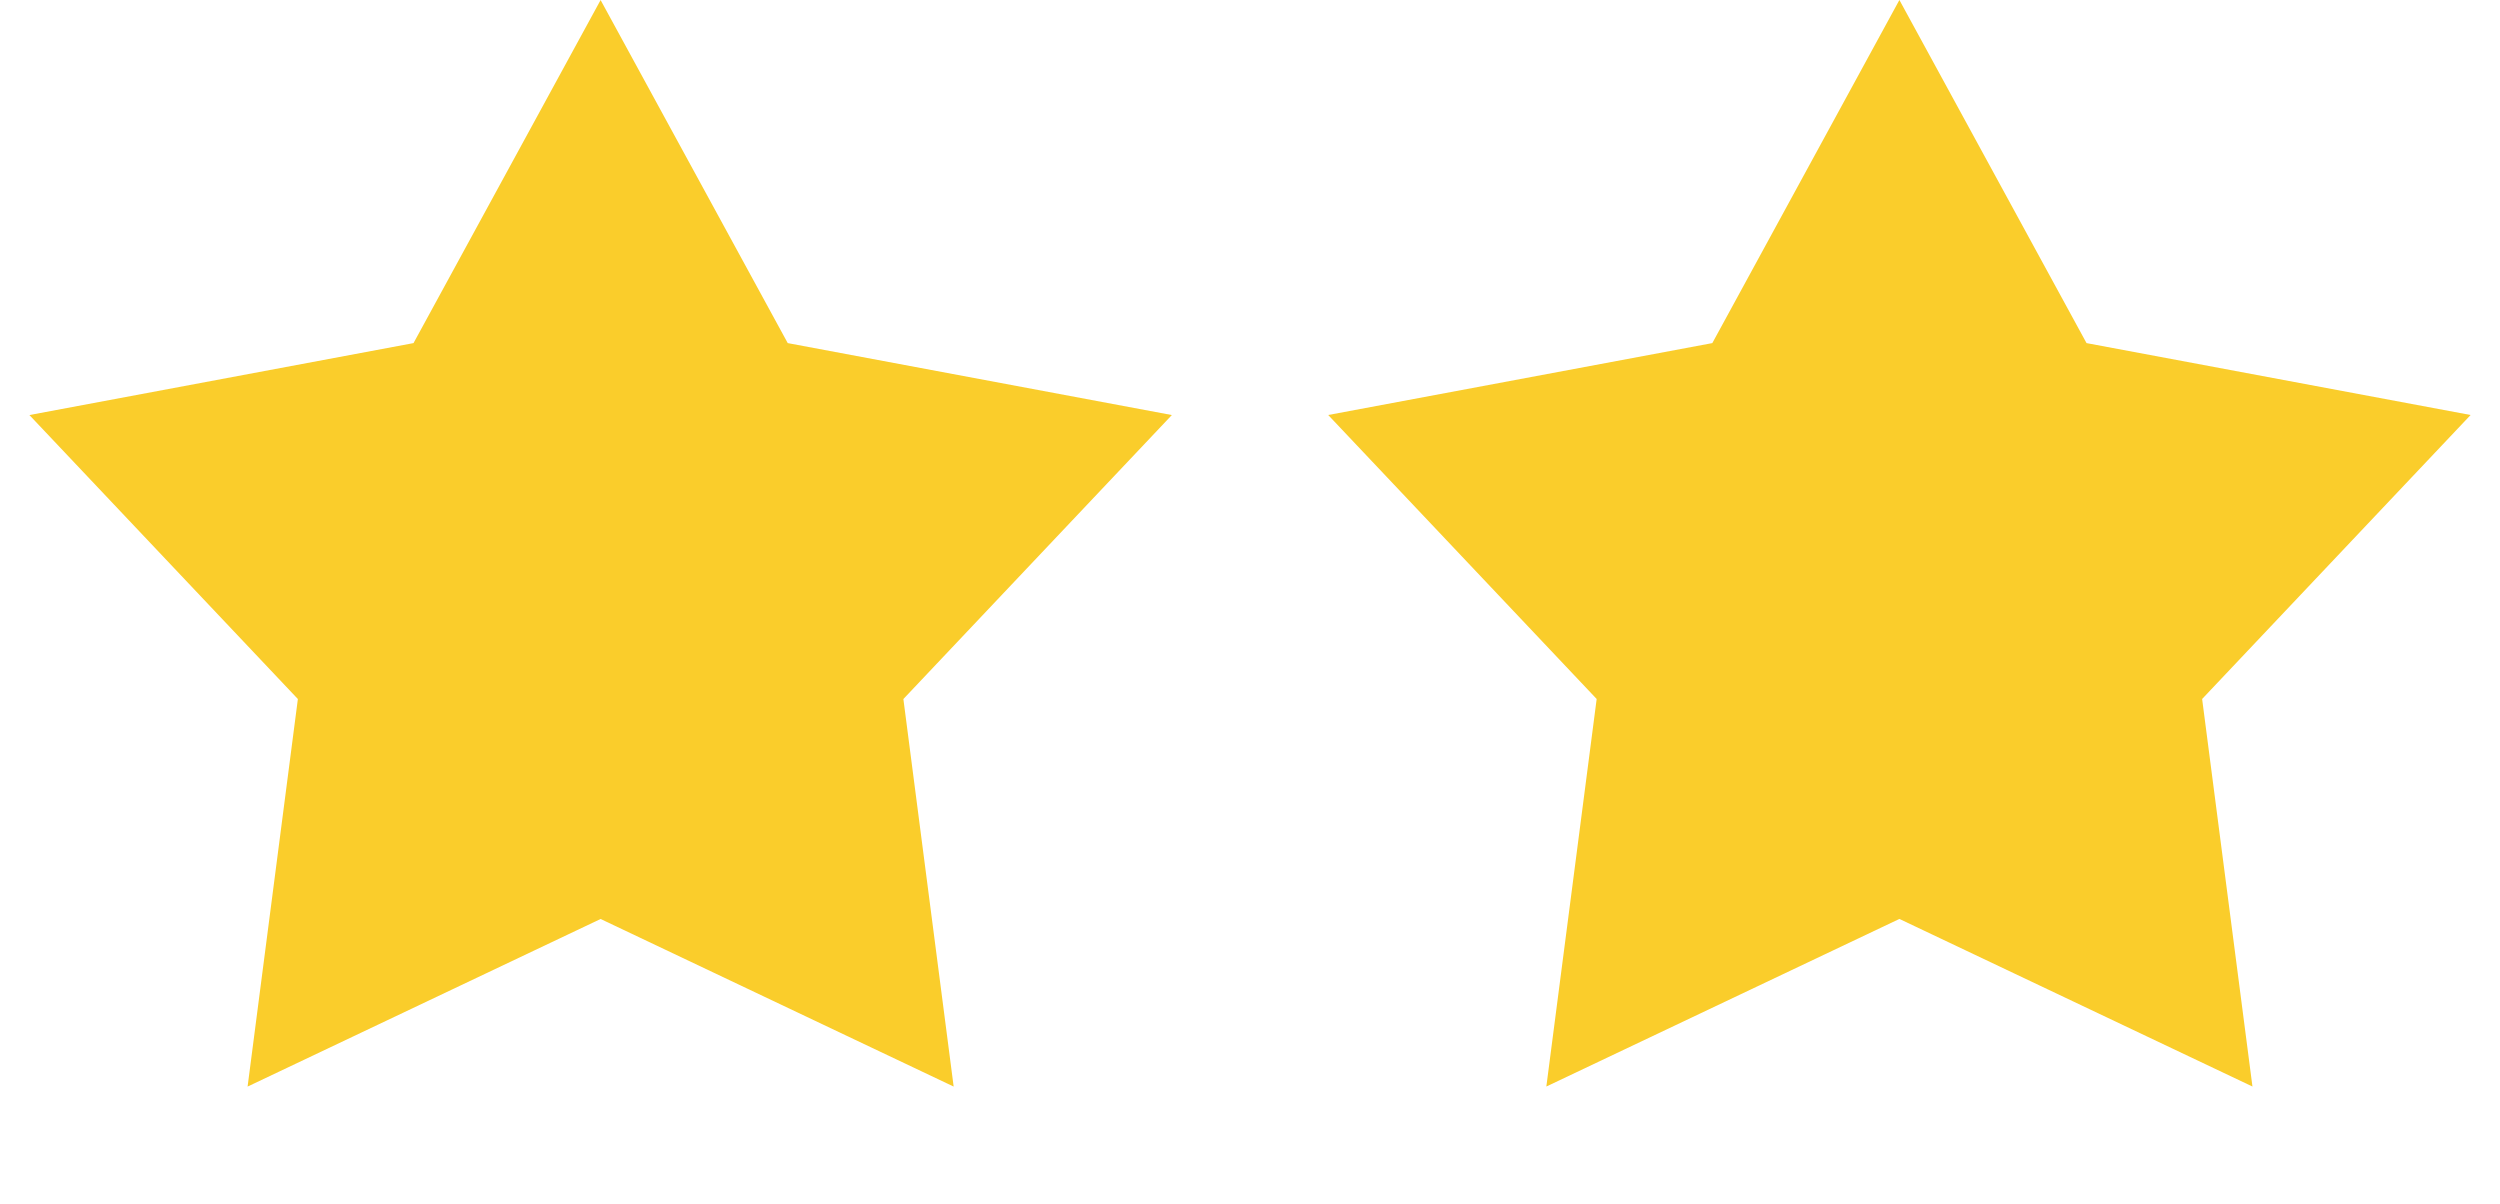
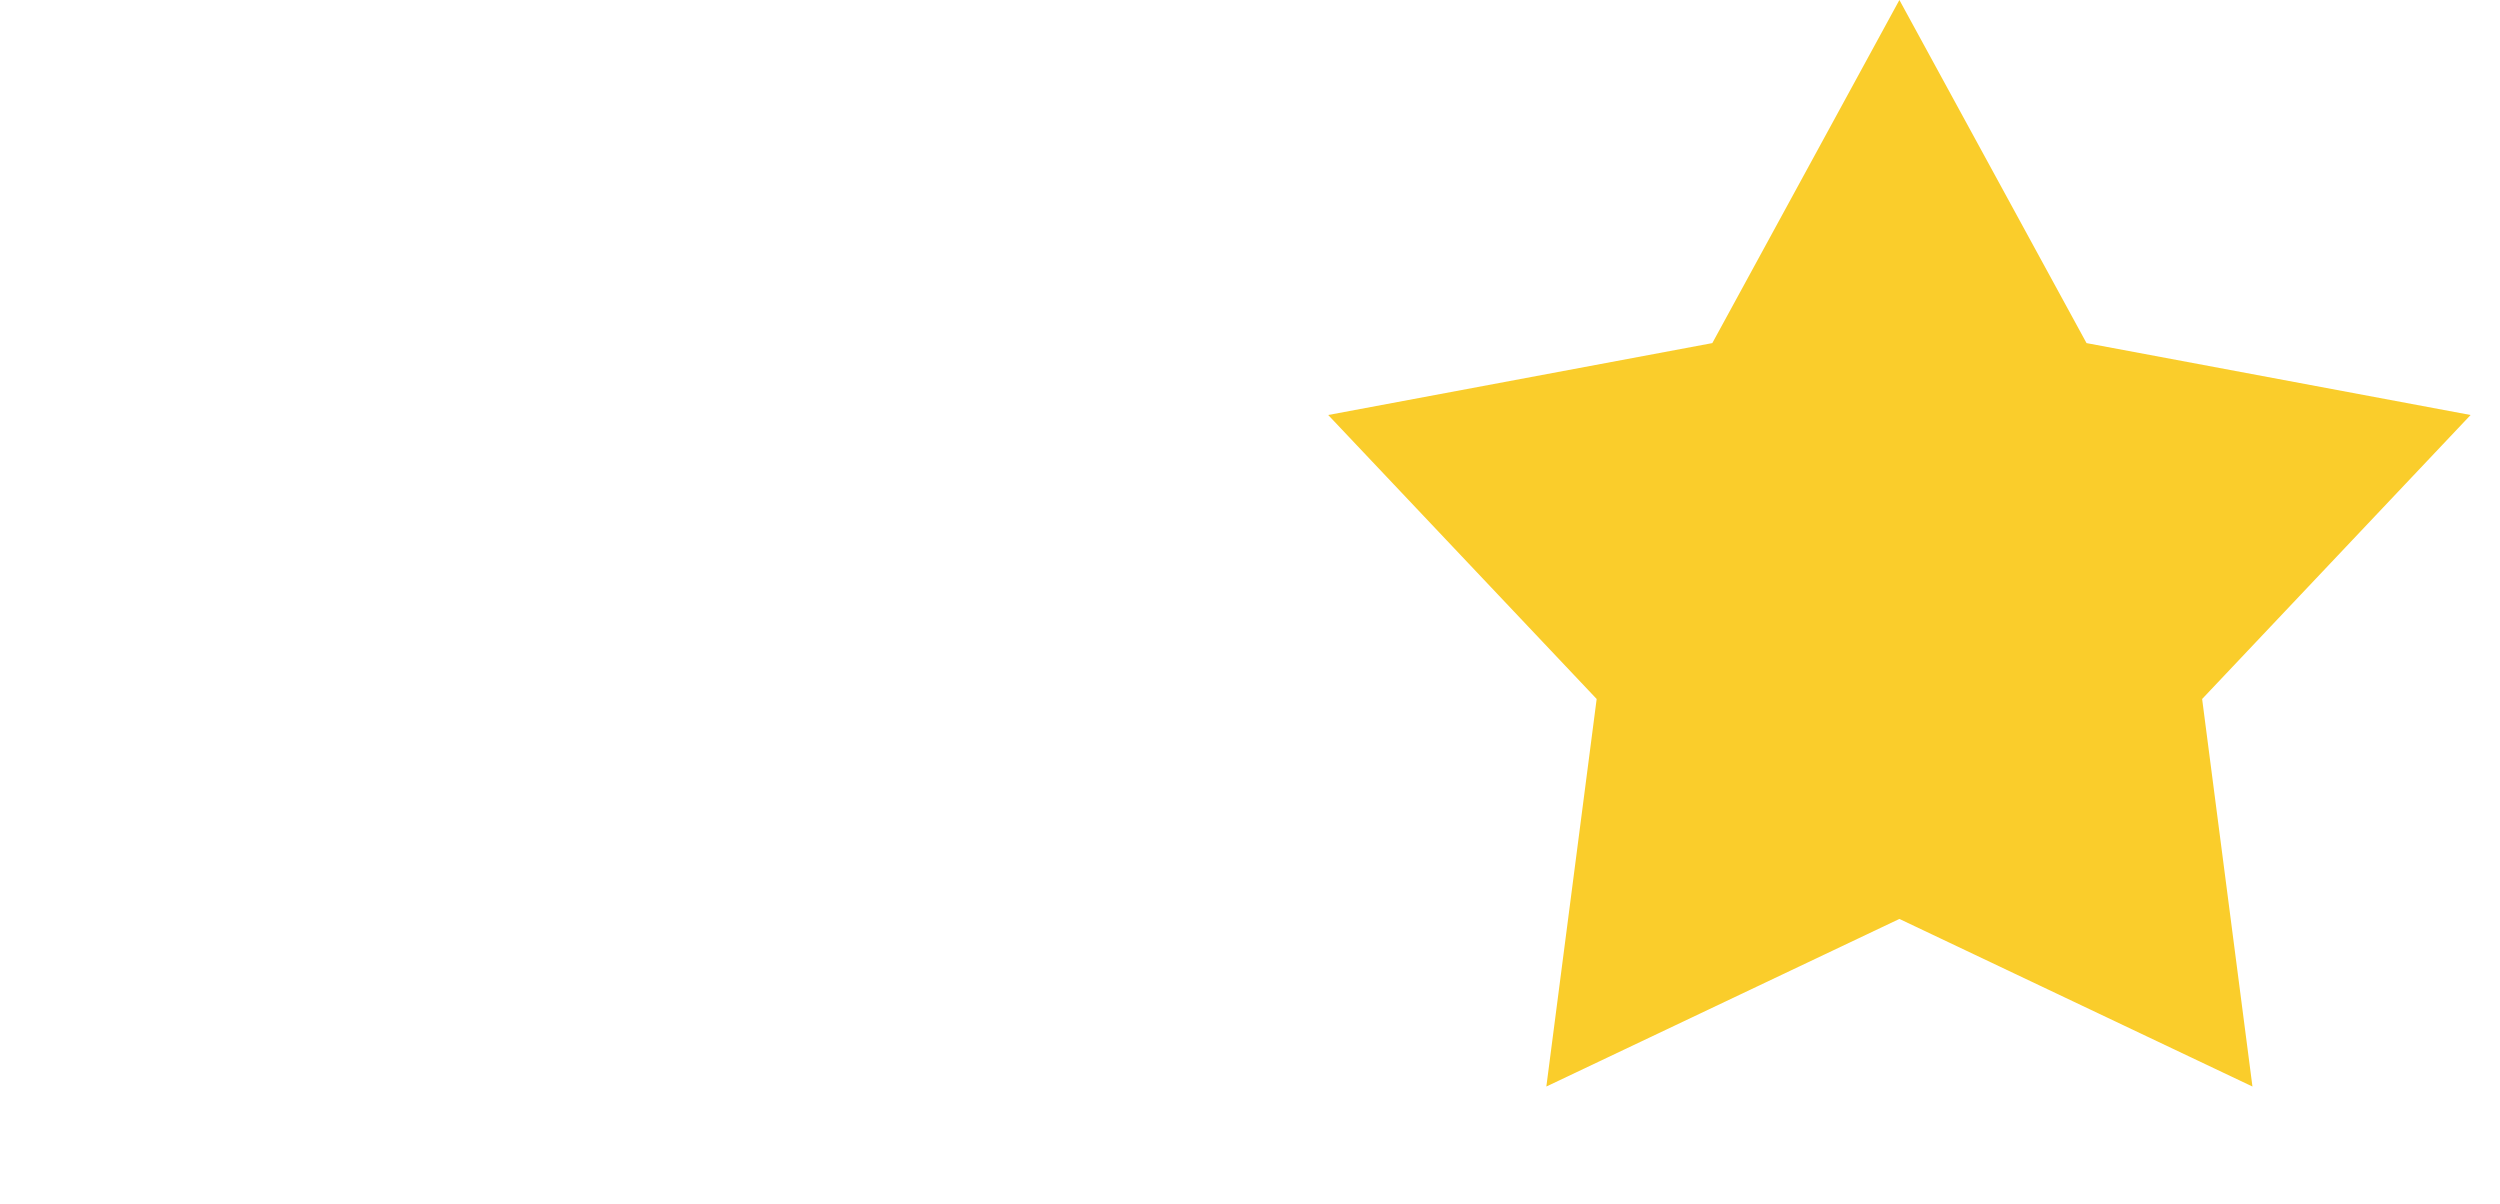
<svg xmlns="http://www.w3.org/2000/svg" width="54" height="26" viewBox="0 0 54 26" fill="none">
-   <path d="M12.973 0.001L17.015 7.411L25.312 8.965L19.513 15.099L20.599 23.47L12.973 19.85L5.348 23.47L6.434 15.099L0.635 8.965L8.932 7.411L12.973 0.001Z" fill="#FACD2B" />
  <path d="M41.027 -0L45.069 7.411L53.365 8.964L47.566 15.098L48.653 23.469L41.027 19.849L33.401 23.469L34.488 15.098L28.689 8.964L36.986 7.411L41.027 -0Z" fill="#FACD2B" />
</svg>